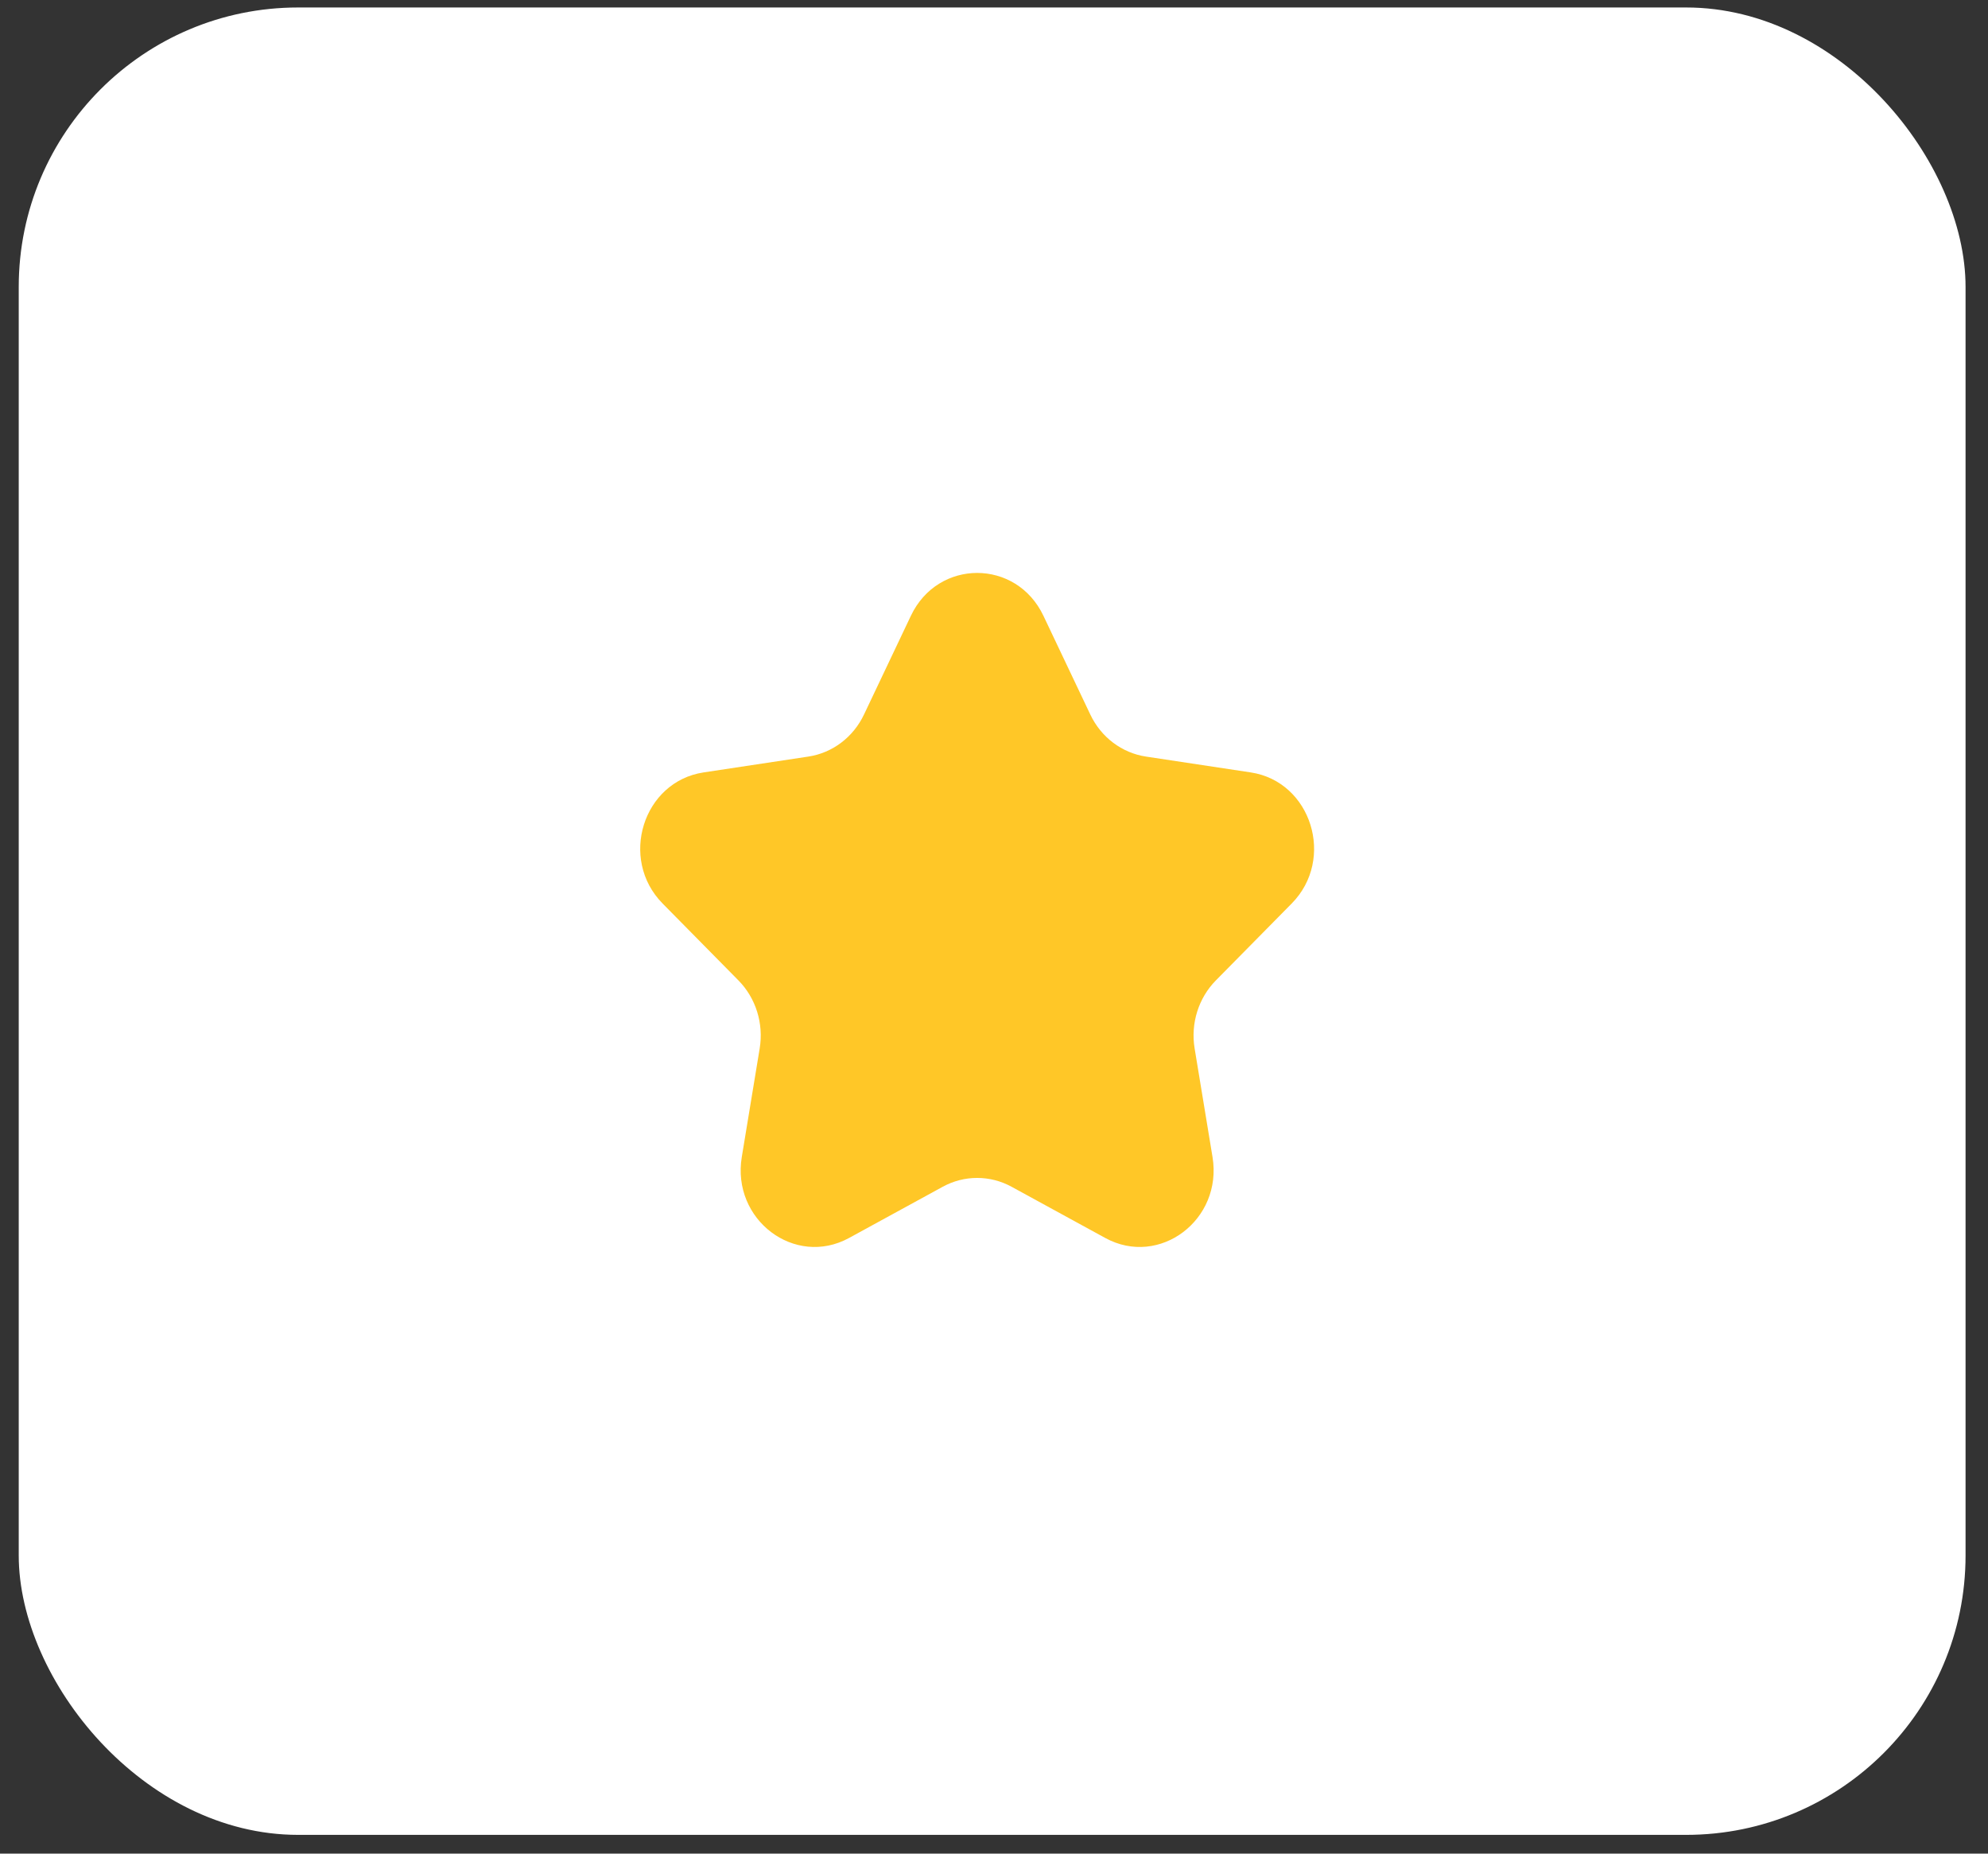
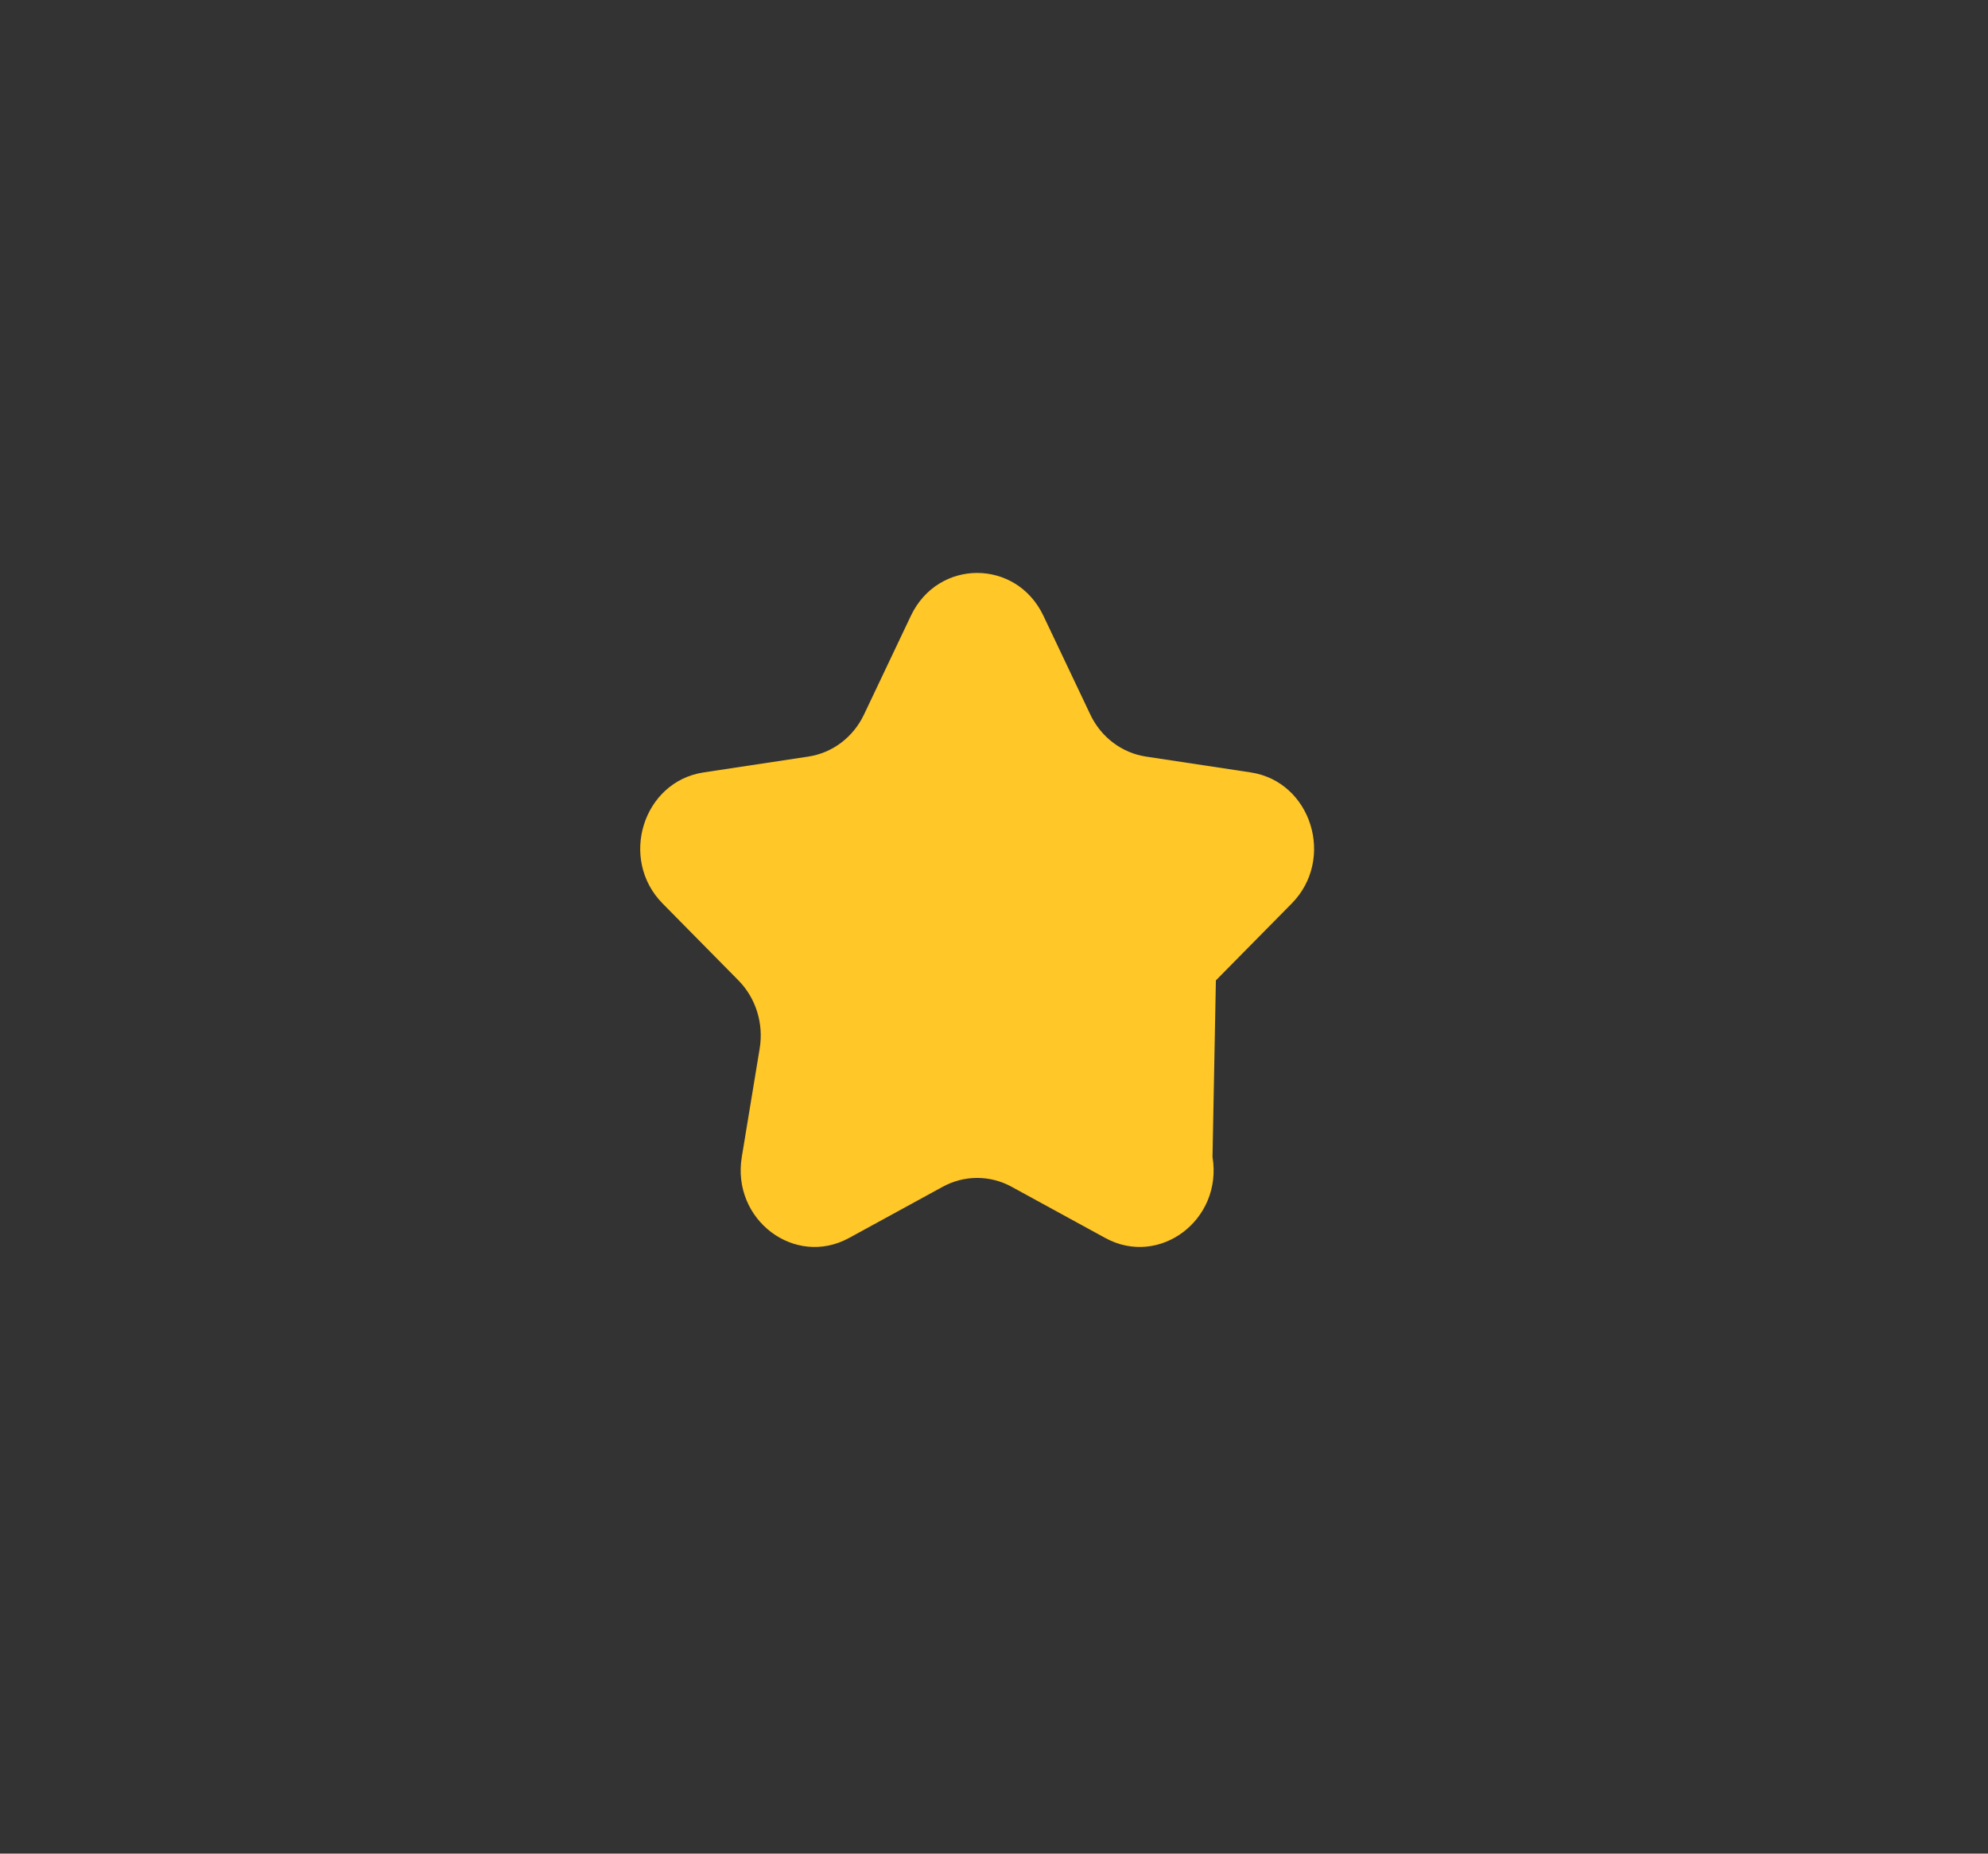
<svg xmlns="http://www.w3.org/2000/svg" width="59" height="55" viewBox="0 0 59 55" fill="none">
  <rect x="0" y="0" width="59" height="55" fill="#333333" stroke="none" />
-   <rect x="0.556" y="0.222" width="57.778" height="54.222" rx="8.291" fill="white" />
-   <path d="M27.033 18.272C27.837 16.576 30.163 16.576 30.967 18.272L32.358 21.201C32.677 21.875 33.295 22.341 34.01 22.449L37.119 22.919C38.919 23.191 39.637 25.49 38.335 26.809L36.085 29.09C35.568 29.614 35.332 30.369 35.454 31.109L35.985 34.329C36.293 36.192 34.412 37.613 32.802 36.733L30.021 35.213C29.382 34.864 28.618 34.864 27.979 35.213L25.198 36.733C23.588 37.613 21.707 36.192 22.015 34.329L22.546 31.109C22.668 30.369 22.432 29.614 21.915 29.09L19.665 26.809C18.363 25.49 19.081 23.191 20.881 22.919L23.99 22.449C24.705 22.341 25.323 21.875 25.642 21.201L27.033 18.272Z" fill="#FFC727" />
+   <path d="M27.033 18.272C27.837 16.576 30.163 16.576 30.967 18.272L32.358 21.201C32.677 21.875 33.295 22.341 34.01 22.449L37.119 22.919C38.919 23.191 39.637 25.49 38.335 26.809L36.085 29.09L35.985 34.329C36.293 36.192 34.412 37.613 32.802 36.733L30.021 35.213C29.382 34.864 28.618 34.864 27.979 35.213L25.198 36.733C23.588 37.613 21.707 36.192 22.015 34.329L22.546 31.109C22.668 30.369 22.432 29.614 21.915 29.09L19.665 26.809C18.363 25.49 19.081 23.191 20.881 22.919L23.99 22.449C24.705 22.341 25.323 21.875 25.642 21.201L27.033 18.272Z" fill="#FFC727" />
</svg>